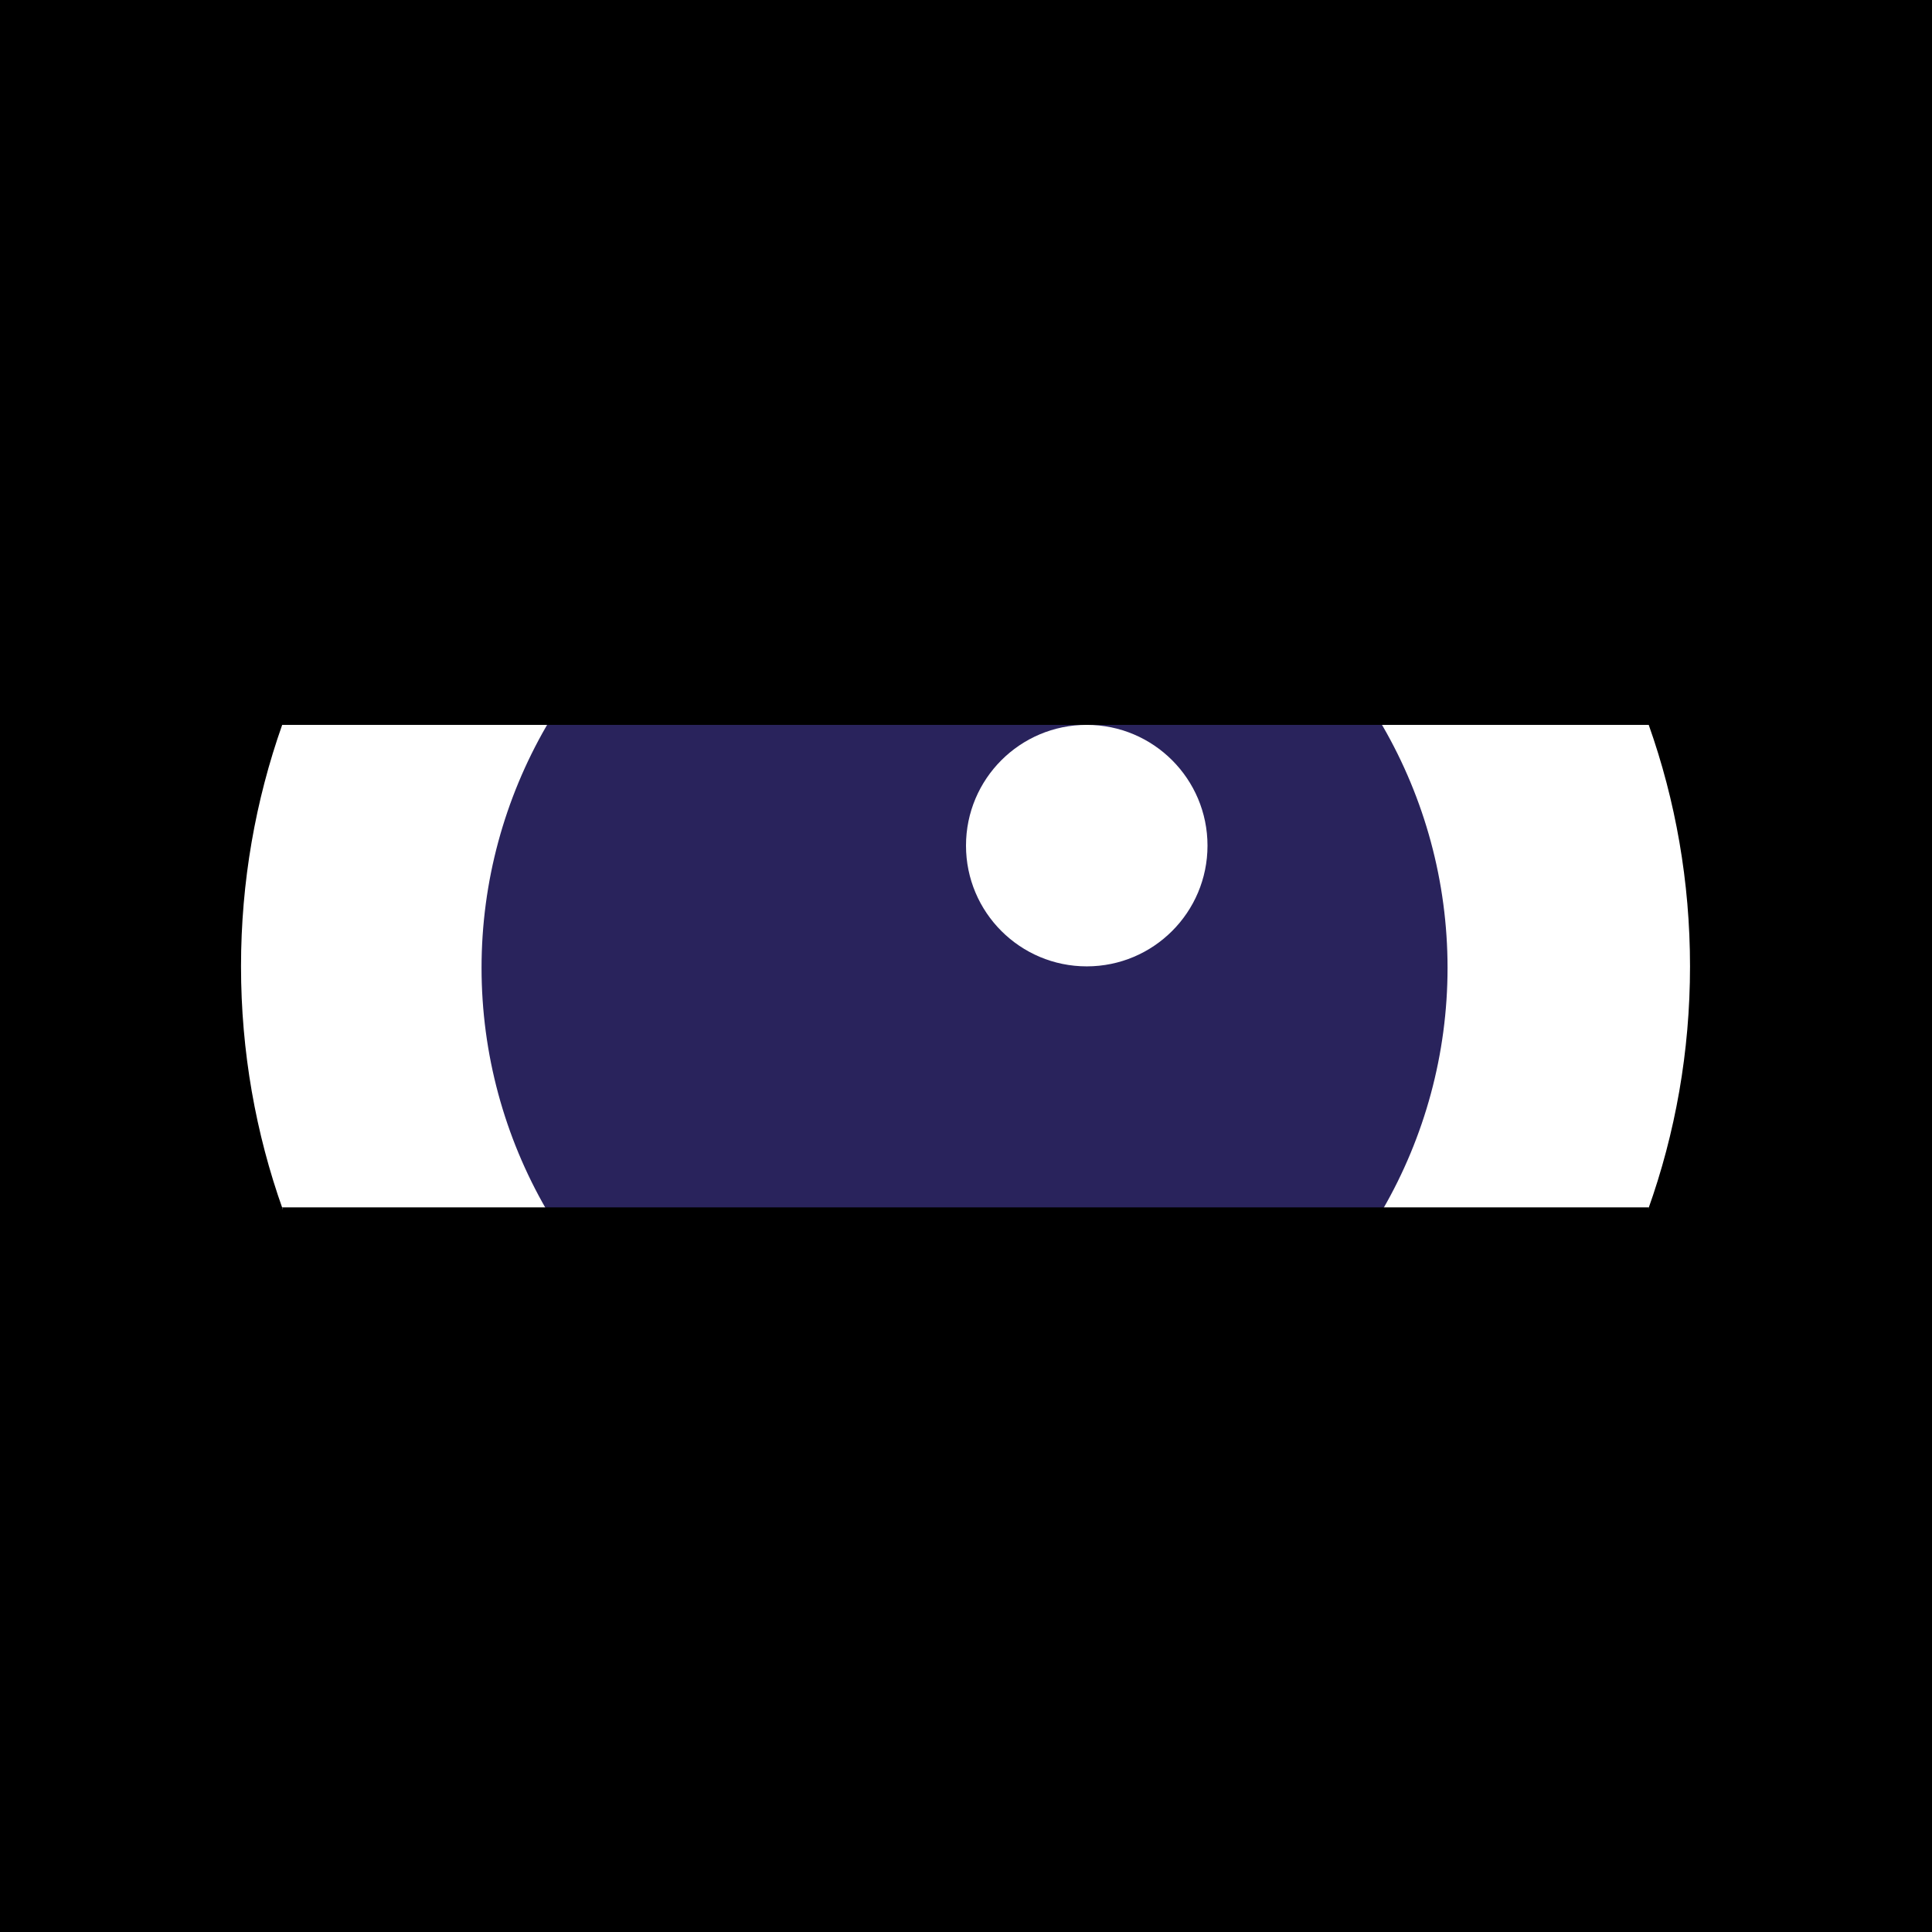
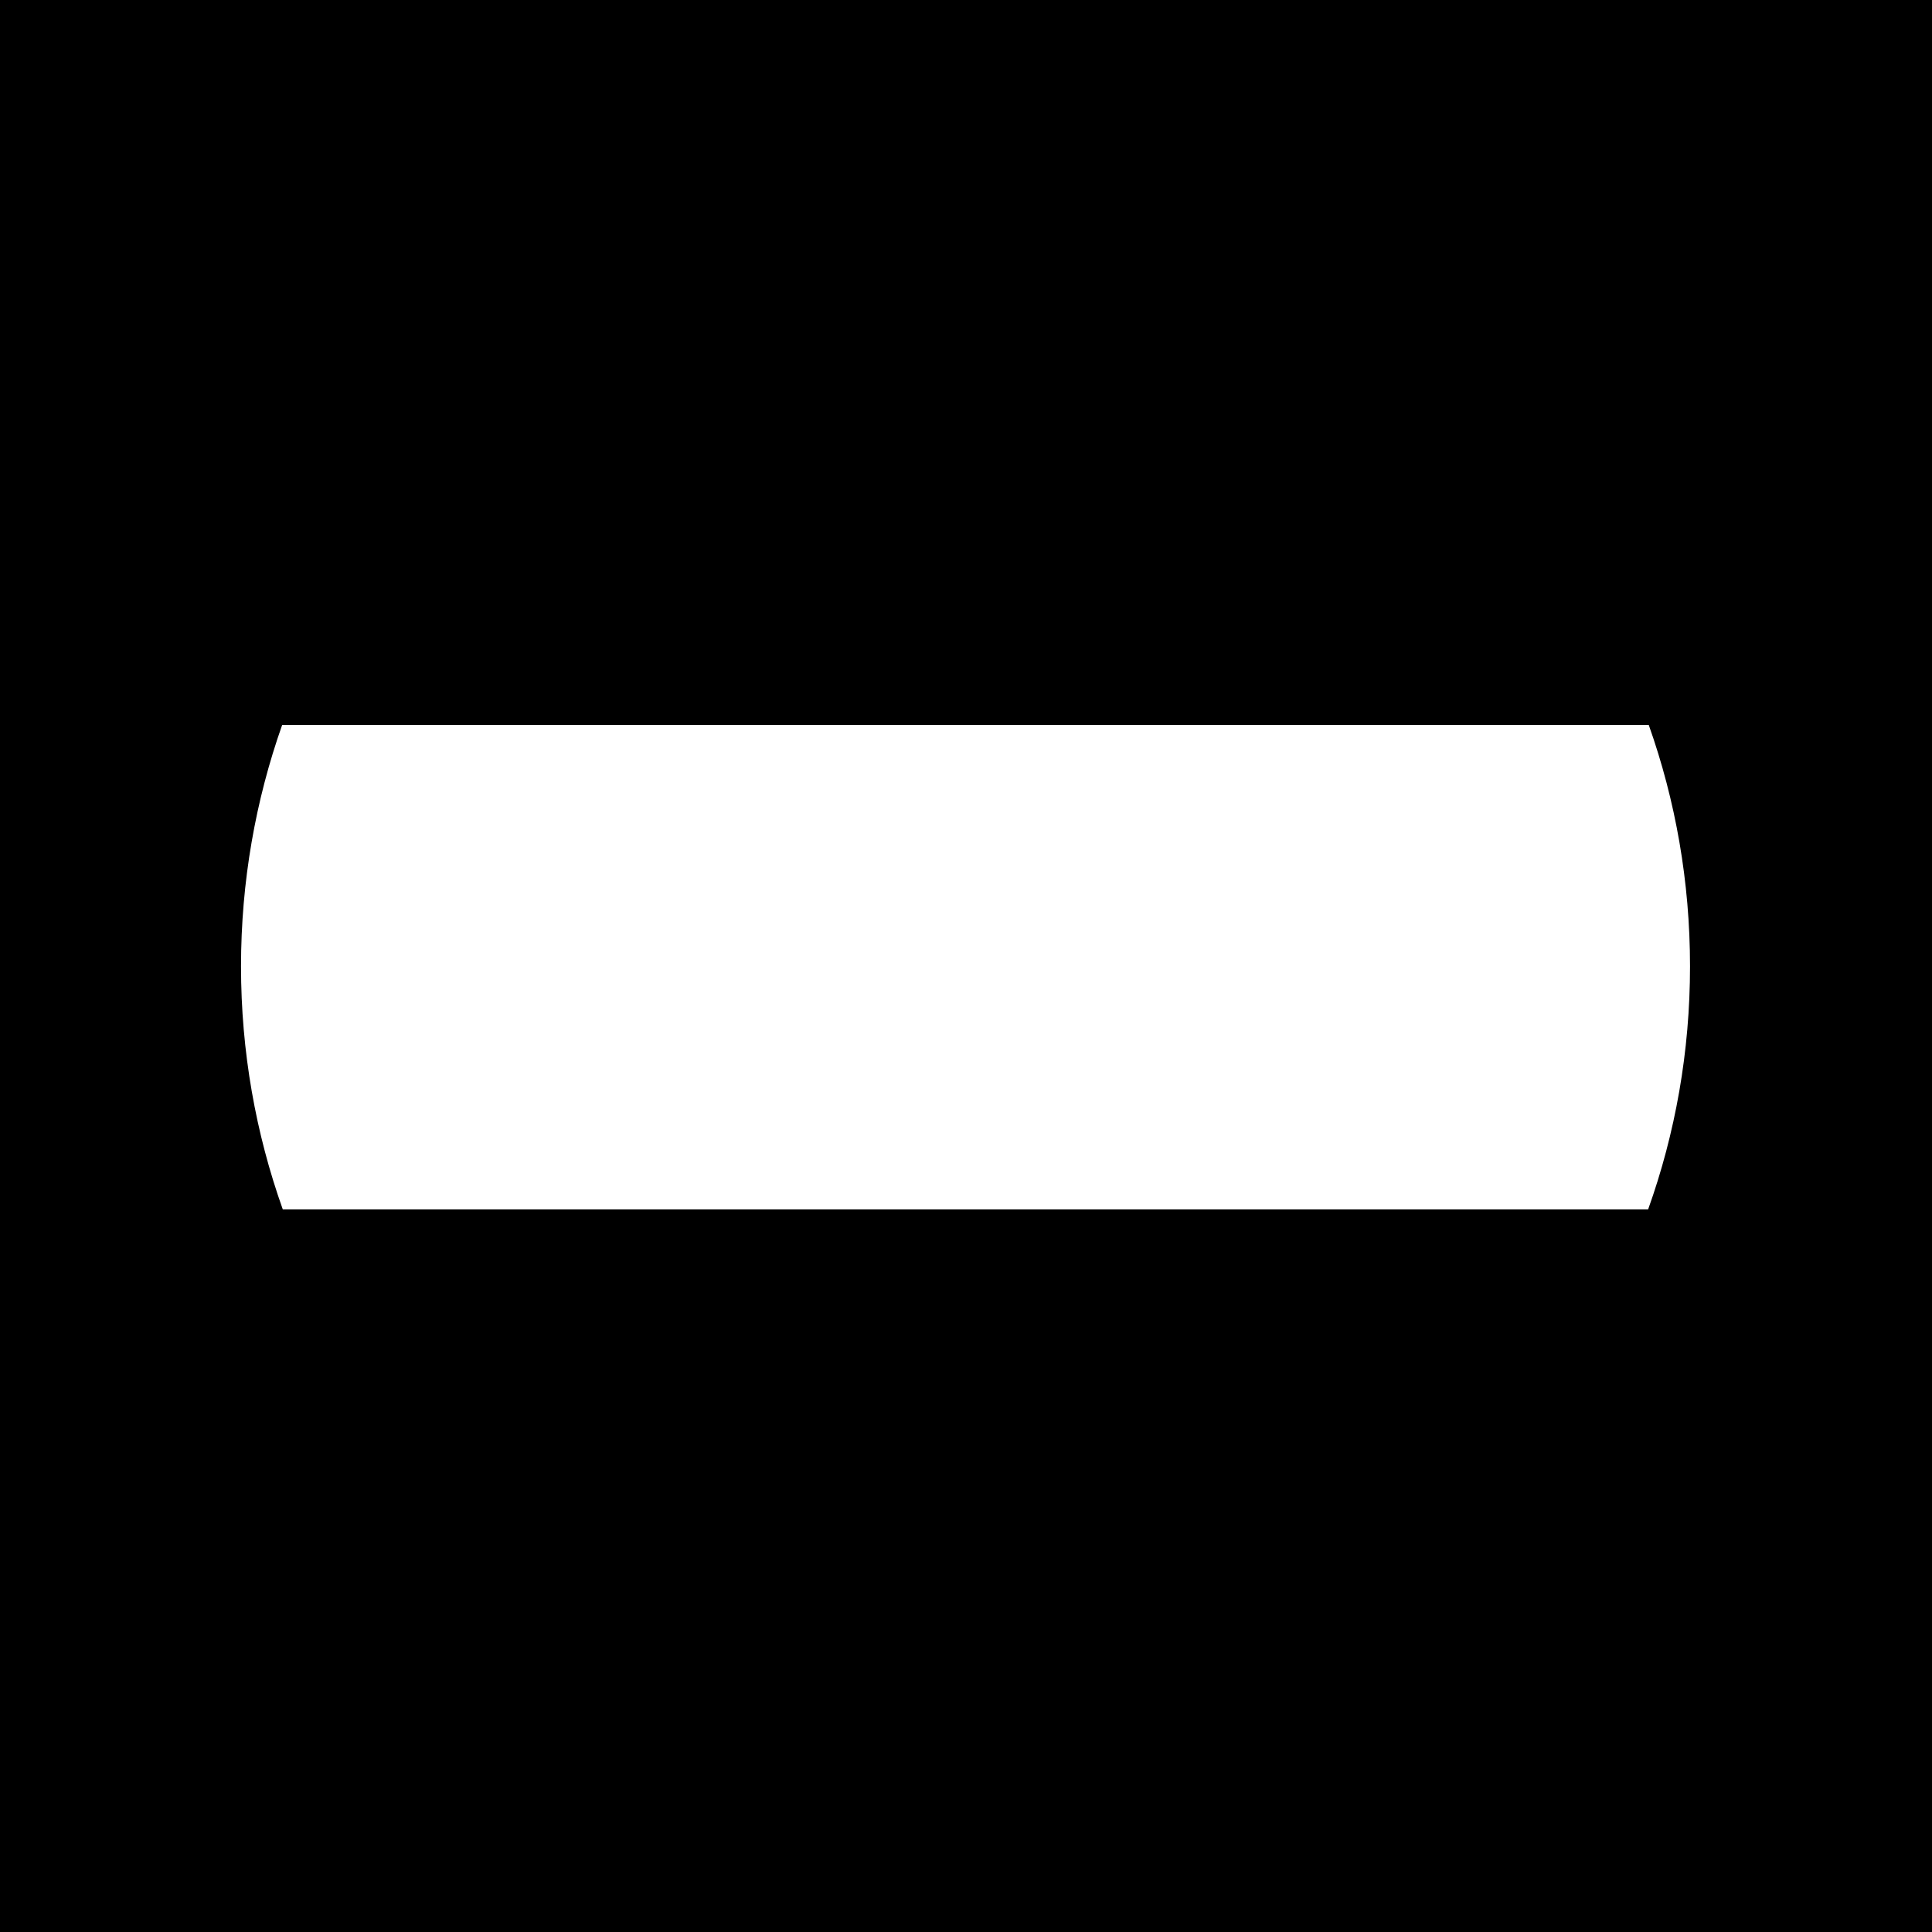
<svg xmlns="http://www.w3.org/2000/svg" version="1.1" id="Sad" x="0px" y="0px" viewBox="0 0 1600 1600" style="enable-background:new 0 0 1600 1600;" xml:space="preserve">
  <linearGradient id="background_gradient" gradientUnits="userSpaceOnUse" x1="0%" y1="0%" x2="100%" y2="100%">
    <stop offset="0%" stop-color="hsl(240,95%,46%)" />
    <stop offset="50%" stop-color="hsl(292,95%,46%)" />
    <stop offset="100%" stop-color="hsl(345,95%,46%)" />
  </linearGradient>
  <linearGradient id="background_gradient_inversed" gradientUnits="userSpaceOnUse" x1="90%" y1="125%" x2="-5%" y2="37.55%">
    <stop offset="0%" stop-color="hsl(240,95%,46%)" />
    <stop offset="50%" stop-color="hsl(292,95%,46%)" />
    <stop offset="100%" stop-color="hsl(345,95%,46%)" />
  </linearGradient>
  <linearGradient id="tear_gradient" gradientUnits="userSpaceOnUse" x1="50%" y1="125%" x2="50%" y2="62.5%">
    <stop offset="0%" stop-color="hsl(240,95%,46%)" />
    <stop offset="50%" stop-color="hsl(292,95%,46%)" />
    <stop offset="100%" stop-color="hsl(345,95%,46%)" />
  </linearGradient>"<style type="text/css">
        #Grid {
        fill: #000000;
        mix-blend-mode: overlay;
        }
        .st0{fill:url(#background_gradient);}
	    .st1{fill:#FFFFFF;}
	    .st2{fill:#29235c;}
	    .st3{fill:url(#background_gradient_inversed);}
	    .st4{fill:url(#tear_gradient);}</style>
  <rect id="Background" class="st0" width="1600" height="1600" />
-   <path id="Grid" d="M1600,800c0-67.8-8.3-134.3-24.8-198.8h23.8v-2h-24.4c-9.7-37.6-22.2-74.5-37.5-110.7 c-12.7-30-27.1-59.1-43.2-87.1H1599v-2h-106.3c-26.4-45.7-57.3-88.6-92.5-128.4v-69.4H1599v-2h-198.8V1h-2v198.8h-69.4 c-39.8-35.2-82.7-66.1-128.4-92.5V1h-2v105.1c-28-16.1-57.1-30.5-87.1-43.2c-36.1-15.3-73-27.7-110.5-37.5V1h-2v23.9 C934.3,8.3,867.8,0,800,0c-67.8,0-134.3,8.3-198.8,24.8V1h-2v24.4c-37.6,9.7-74.5,22.2-110.6,37.5c-30,12.7-59.1,27.1-87.1,43.2V1 h-2v106.3c-45.7,26.4-88.6,57.3-128.4,92.5h-69.4V1h-2v198.8H1v2h198.8v69.4c-35.2,39.8-66.1,82.7-92.5,128.4H1v2h105.1 c-16.1,28-30.5,57.1-43.2,87.1c-15.3,36.1-27.8,73-37.5,110.7H1v2h23.8C8.3,665.8,0,732.3,0,800c0,67.8,8.3,134.3,24.9,198.9H1v2 h24.4c9.7,37.6,22.2,74.5,37.5,110.5c12.7,30,27.1,59.1,43.2,87.1H1v2h106.3c26.4,45.7,57.3,88.6,92.5,128.4v69.4H1v2h198.8v198.8h2 v-198.8h69.4c39.8,35.2,82.7,66.1,128.4,92.5v106.3h2V1494c28,16.1,57.1,30.5,87.1,43.2c36.1,15.3,73,27.8,110.6,37.5v24.4h2v-23.8 c64.5,16.5,131,24.8,198.8,24.8c67.8,0,134.3-8.3,198.9-24.9v23.9h2v-24.4c37.6-9.7,74.5-22.2,110.5-37.5 c30-12.7,59.1-27.1,87.1-43.2v105.1h2v-106.3c45.7-26.4,88.6-57.3,128.4-92.5h69.4v198.8h2v-198.8H1599v-2h-198.8V1329 c35.2-39.8,66.1-82.7,92.5-128.4H1599v-2h-105.1c16.1-28,30.5-57.1,43.2-87.1c15.3-36.1,27.7-73,37.5-110.5h24.4v-2h-23.9 C1591.7,934.4,1600,867.9,1600,800z M998.9,599.3H801V401.5h197.9V599.3z M1000.9,401.5h197.6v197.8h-197.6V401.5z M799,801v197.9 H601.2V801H799z M601.2,799.1V601.3H799v197.8H601.2z M801,801h197.9v197.9H801V801z M801,799.1V601.3h197.9v197.8H801z M799,599.3 H601.2V401.5H799V599.3z M599.3,599.3H401.5V401.5h197.8V599.3z M599.3,601.3v197.8H401.5V601.3H599.3z M599.3,801v197.9H401.5V801 H599.3z M599.3,1000.9v197.6H401.5v-197.6H599.3z M601.2,1000.9H799v197.6H601.2V1000.9z M801,1000.9h197.9v197.6H801V1000.9z M1000.9,1000.9h197.6v197.6h-197.6V1000.9z M1000.9,998.9V801h197.6v197.9H1000.9z M1000.9,799.1V601.3h197.6v197.8H1000.9z M1200.5,601.3h197.8v197.8h-197.8V601.3z M1200.5,599.3V401.5h197.8v197.8H1200.5z M1200.5,399.5V201.8h127.7 c12.3,10.9,24.4,22.2,36.1,34c11.7,11.7,23.1,23.8,34,36.1v127.7H1200.5z M1198.5,399.5h-197.6V201.8h197.6V399.5z M998.9,399.5H801 V201.8h197.9V399.5z M799,399.5H601.2V201.8H799V399.5z M599.3,399.5H401.5V201.8h197.8V399.5z M399.5,399.5H201.7V271.9 c10.9-12.3,22.2-24.4,34-36.1c11.7-11.7,23.8-23.1,36.1-34h127.7V399.5z M399.5,401.5v197.8H201.7V401.5H399.5z M399.5,601.3v197.8 H201.7V601.3H399.5z M399.5,801v197.9H201.7V801H399.5z M399.5,1000.9v197.6H201.7v-197.6H399.5z M399.5,1200.6v197.8H271.9 c-12.3-10.9-24.4-22.2-36.1-34c-11.7-11.7-23.1-23.8-34-36.1v-127.7H399.5z M401.5,1200.6h197.8v197.8H401.5V1200.6z M601.2,1200.6 H799v197.8H601.2V1200.6z M801,1200.6h197.9v197.8H801V1200.6z M1000.9,1200.6h197.6v197.8h-197.6V1200.6z M1200.5,1200.6h197.8 v127.7c-10.9,12.3-22.2,24.4-34,36.1c-11.7,11.7-23.8,23.1-36.1,34h-127.7V1200.6z M1200.5,1198.6v-197.6h197.8v197.6H1200.5z M1200.5,998.9V801h197.8v197.9H1200.5z M1400.2,801H1598c-0.1,67.5-8.4,133.7-24.9,197.9h-172.8V801z M1598,799.1h-197.7V601.3 h172.8C1589.6,665.5,1597.9,731.6,1598,799.1z M1535.3,489.4c15.2,35.9,27.6,72.5,37.3,109.9h-172.3V401.5h91.3 C1507.9,429.8,1522.5,459.1,1535.3,489.4z M1490.4,399.5h-90.2V274.1C1434.4,313.1,1464.6,355,1490.4,399.5z M1398.3,201.8v67.1 c-10.5-11.8-21.3-23.3-32.6-34.5s-22.7-22.1-34.5-32.6H1398.3z M1325.9,199.8h-125.4v-90.2C1245,135.4,1286.9,165.6,1325.9,199.8z M1110.6,64.7c30.3,12.8,59.6,27.4,87.9,43.7v91.3h-197.6V27.5C1038.2,37.1,1074.8,49.6,1110.6,64.7z M998.9,199.8H801V2 c67.5,0.1,133.7,8.4,197.9,24.9V199.8z M799,2v197.8H601.2V26.9C665.4,10.4,731.6,2.1,799,2z M489.4,64.7 c35.9-15.2,72.5-27.6,109.9-37.3v172.3H401.5v-91.3C429.8,92.1,459.1,77.5,489.4,64.7z M399.5,109.6v90.2H274.1 C313.1,165.6,355,135.4,399.5,109.6z M201.7,201.8h67.1c-11.8,10.5-23.3,21.3-34.5,32.6c-11.2,11.2-22.1,22.7-32.6,34.5V201.8z M199.8,274.1v125.4h-90.2C135.4,355,165.6,313.1,199.8,274.1z M64.7,489.4c12.8-30.3,27.4-59.6,43.7-87.9h91.3v197.8H27.4 C37.1,561.9,49.5,525.3,64.7,489.4z M199.8,601.3v197.8H2c0.1-67.4,8.4-133.6,24.9-197.8H199.8z M2,801h197.7v197.9H26.9 C10.4,934.7,2.1,868.5,2,801z M64.7,1110.7c-15.1-35.8-27.6-72.5-37.2-109.8h172.3v197.6h-91.3C92.1,1170.3,77.5,1141,64.7,1110.7z M109.6,1200.6h90.2V1326C165.6,1287,135.4,1245.1,109.6,1200.6z M201.7,1398.3v-67.1c10.5,11.8,21.3,23.3,32.6,34.5 c11.2,11.2,22.7,22.1,34.5,32.6H201.7z M274.1,1400.3h125.4v90.2C355,1464.7,313.1,1434.5,274.1,1400.3z M489.4,1535.4 c-30.3-12.8-59.6-27.4-87.9-43.7v-91.3h197.8v172.3C561.9,1563,525.2,1550.6,489.4,1535.4z M601.2,1400.3H799v197.8 c-67.4-0.1-133.6-8.4-197.8-24.9V1400.3z M801,1598.1v-197.8h197.9v172.8C934.7,1589.7,868.5,1598,801,1598.1z M1110.6,1535.4 c-35.8,15.1-72.4,27.6-109.7,37.3v-172.3h197.6v91.3C1170.2,1508,1140.9,1522.6,1110.6,1535.4z M1200.5,1490.5v-90.2h125.4 C1286.9,1434.5,1245,1464.7,1200.5,1490.5z M1398.3,1398.3h-67.1c11.8-10.5,23.3-21.3,34.5-32.6s22.1-22.7,32.6-34.5V1398.3z M1400.2,1326v-125.4h90.2C1464.6,1245.1,1434.4,1287,1400.2,1326z M1535.3,1110.7c-12.8,30.3-27.4,59.6-43.7,87.9h-91.3v-197.6 h172.3C1562.9,1038.2,1550.4,1074.9,1535.3,1110.7z" />
  <path id="Eyeball" class="st1" d="M1364.9,1001.6L1364.9,1001.6L1364.9,1001.6c22.5-62.9,34.7-130.7,34.7-201.3 c0-70.1-12-137.4-34.2-200h-0.1c0,0,0,0,0,0H233.7c-22.1,62.6-34.1,129.9-34.1,200c0,70.6,12.2,138.4,34.6,201.3L1364.9,1001.6z" />
-   <circle id="Iris" class="st2" cx="798.8" cy="801.5" r="400" />
  <circle id="Glint" class="st1" cx="900" cy="700.3" r="100" />
  <path id="TopLid" class="st3" d="M1365.4,600.3c-82.4-233-304.6-400-565.9-400s-483.5,167-565.9,400H1365.4z" />
-   <path id="BottomLid" class="st3" d="M233.6,999.9c82.3,233.2,304.6,400.4,566,400.4s483.7-167.2,566-400.4L233.6,999.9z" />
</svg>